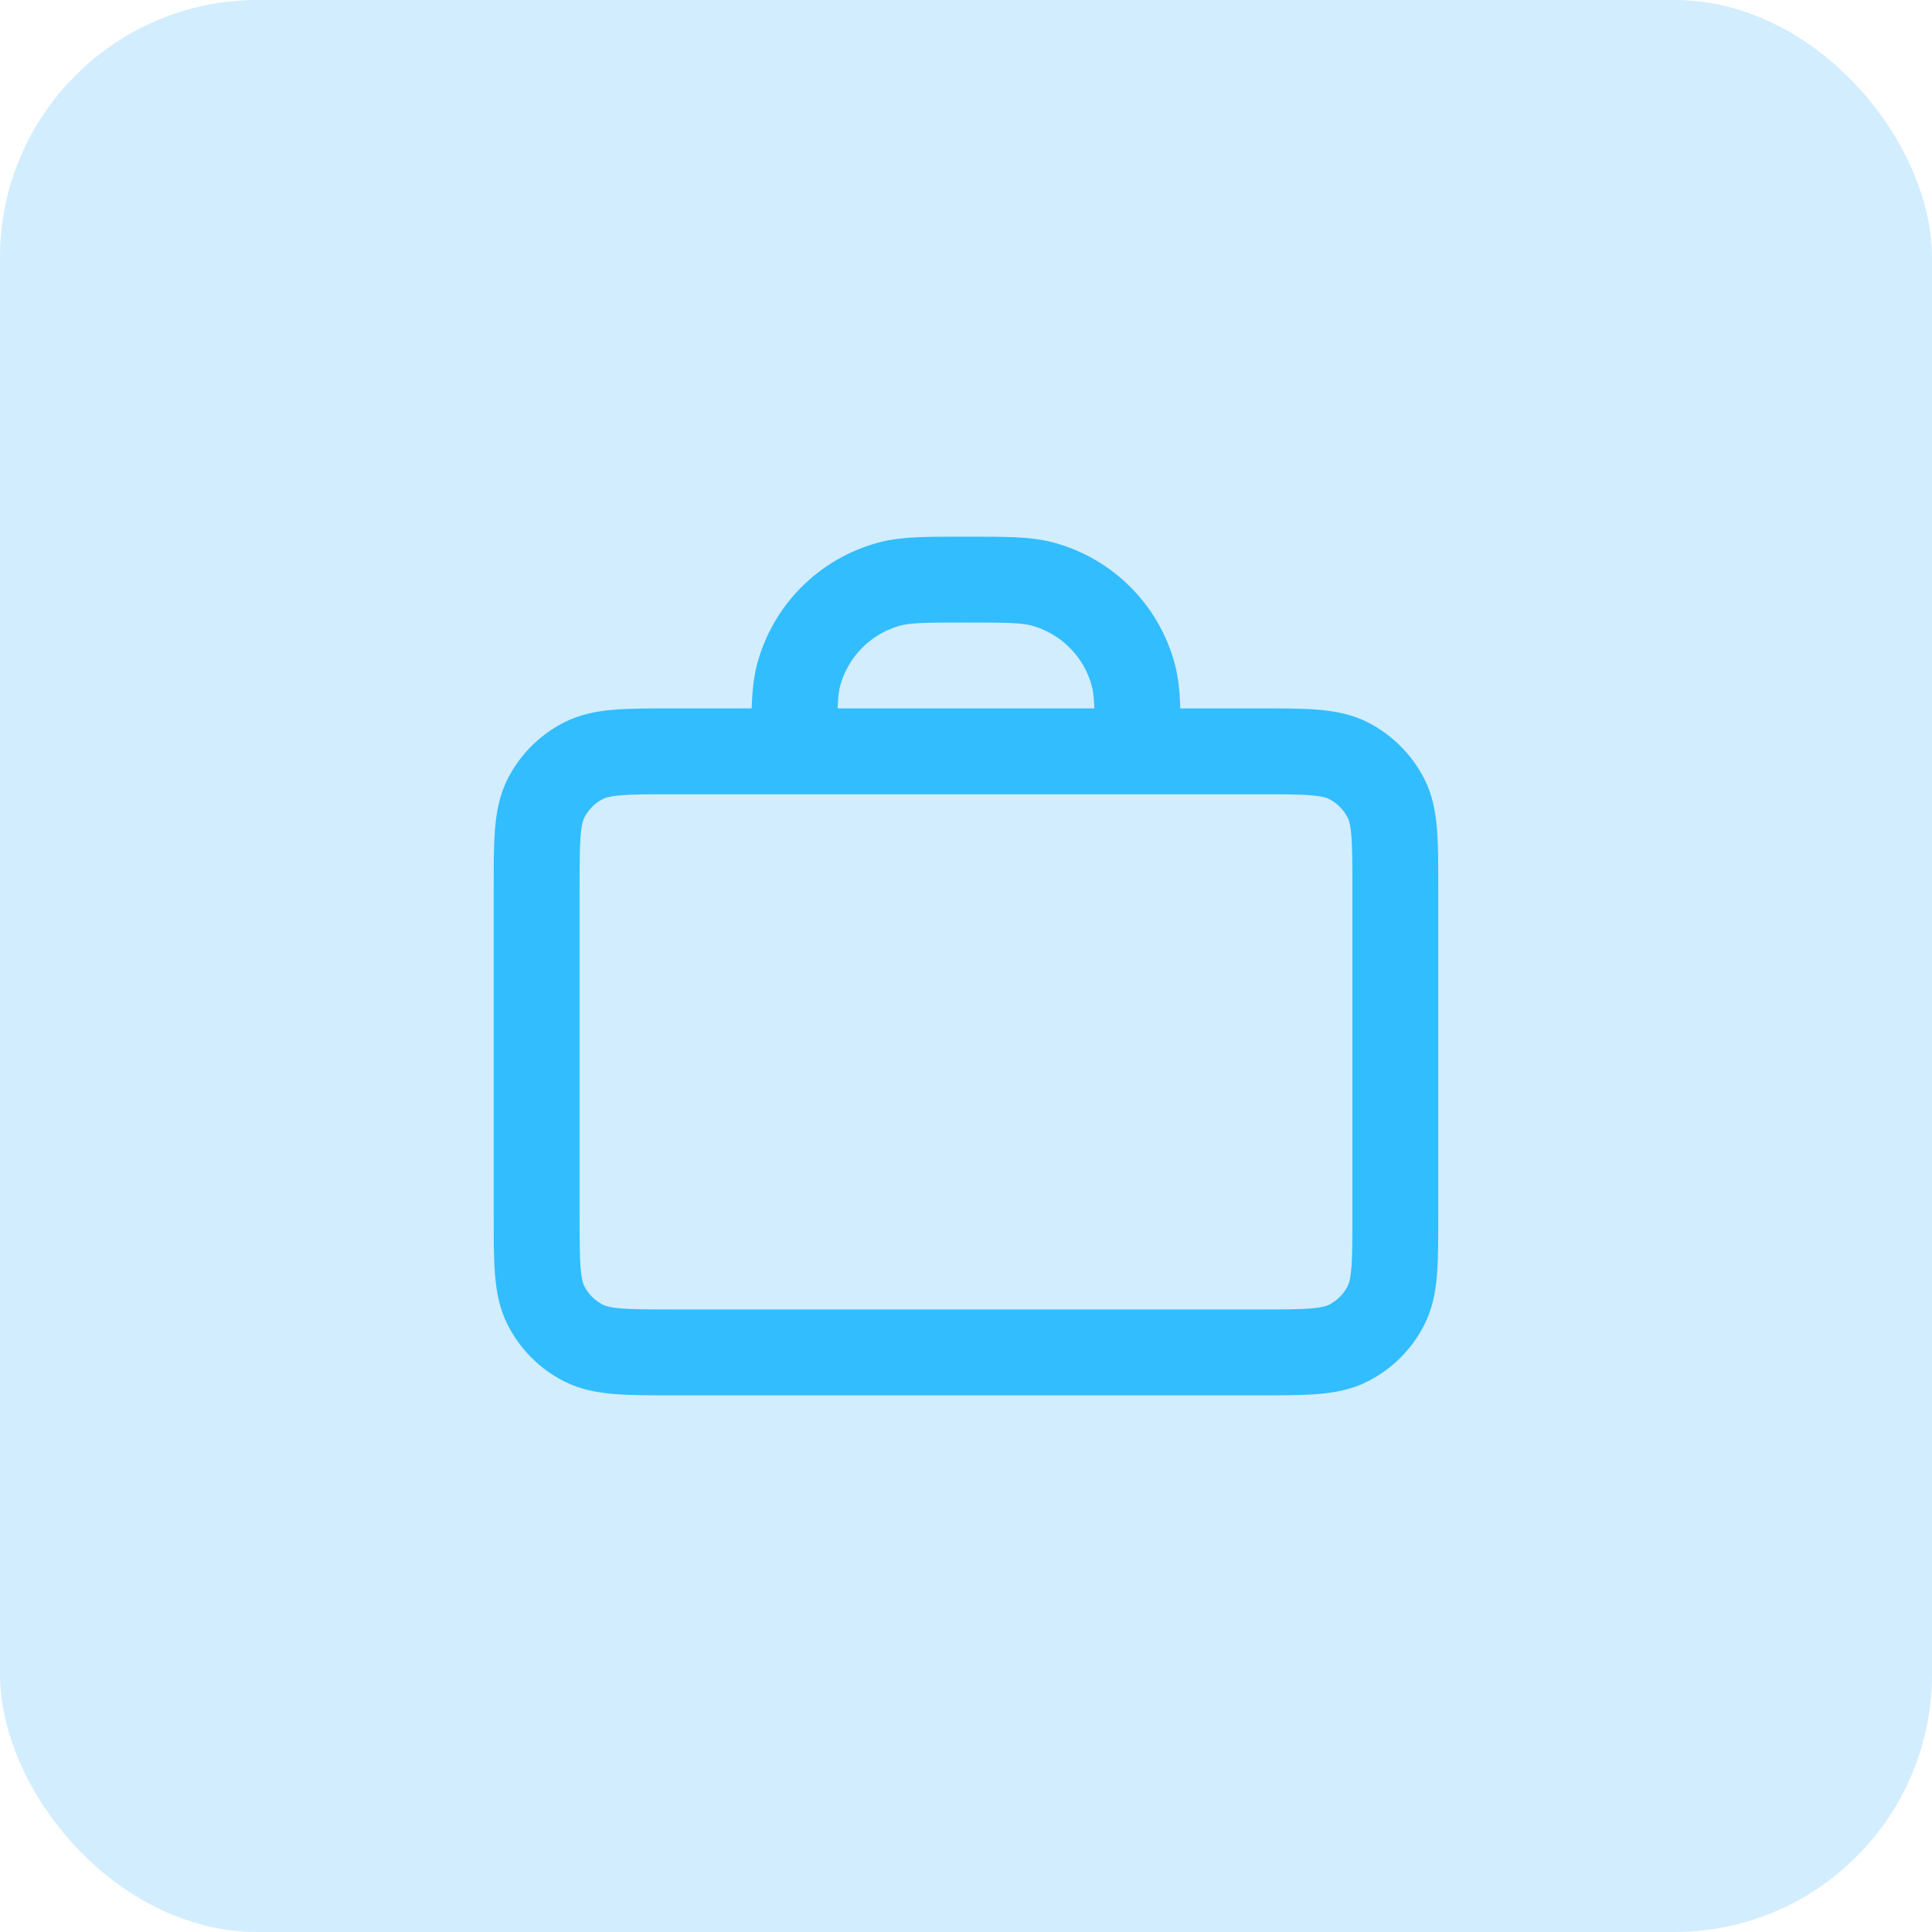
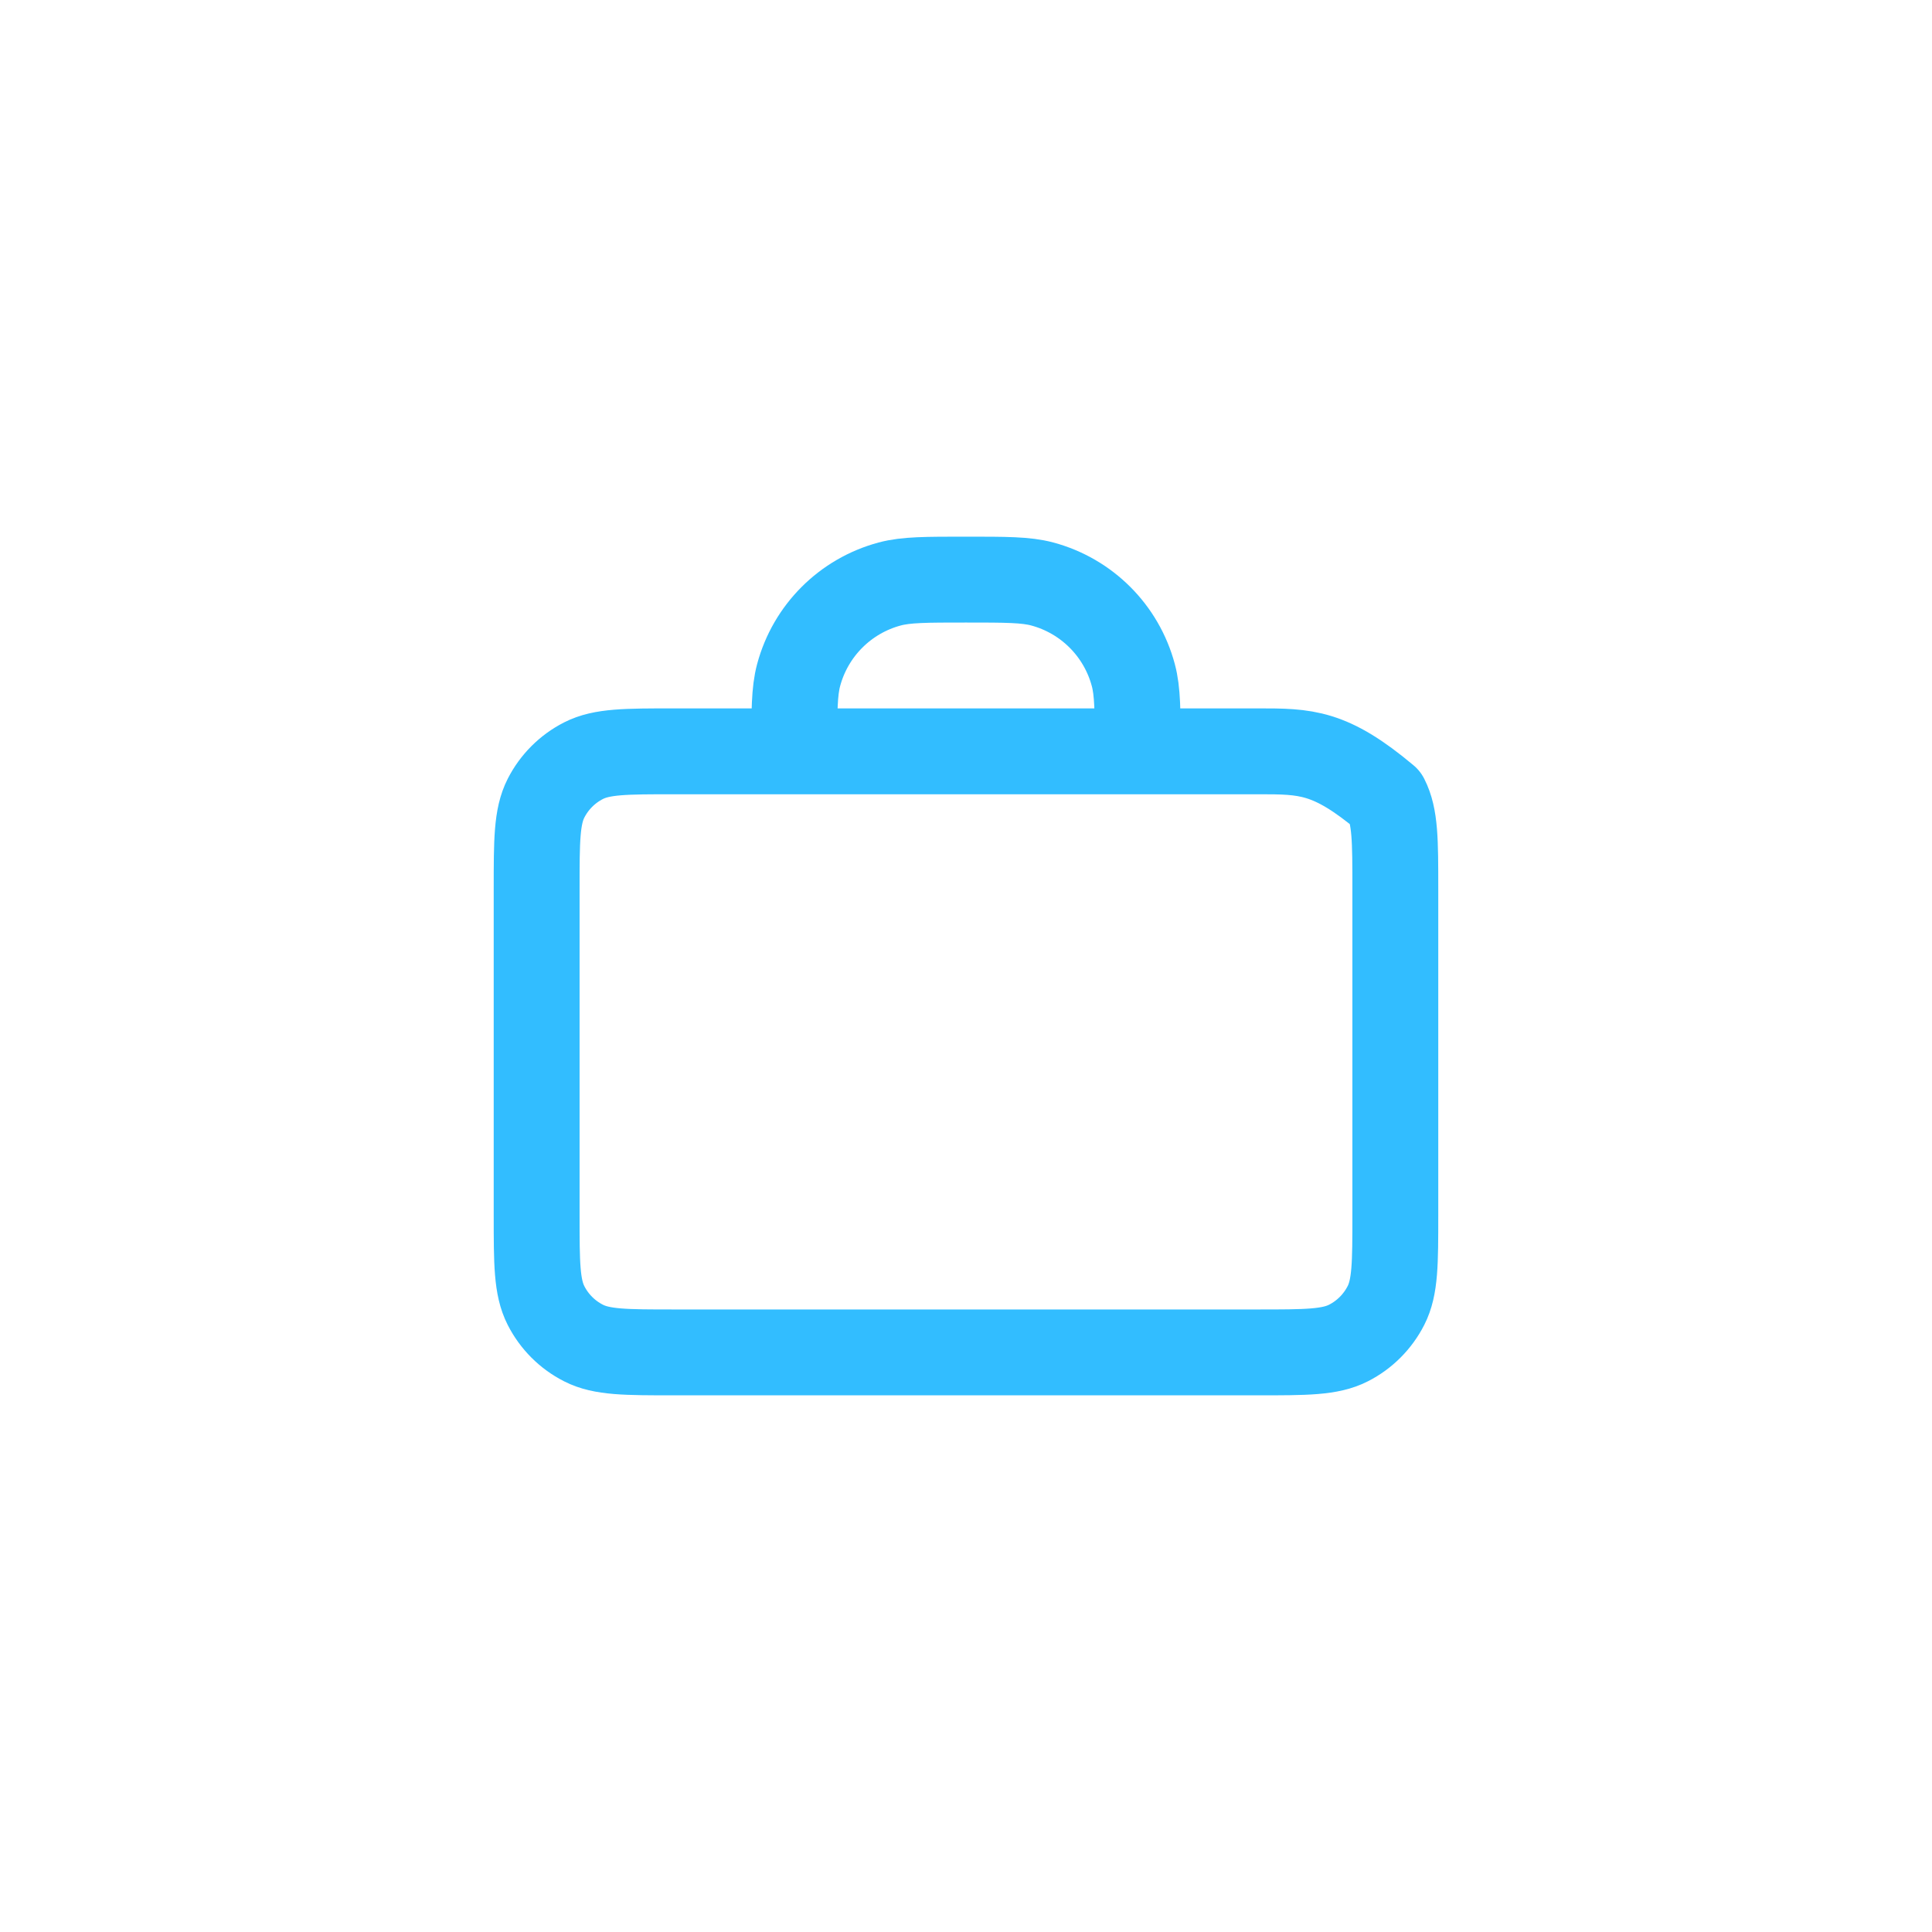
<svg xmlns="http://www.w3.org/2000/svg" width="60" height="60" viewBox="0 0 60 60" fill="none">
  <g filter="url(#filter0_b_439_10616)">
-     <rect width="60" height="60" rx="8" fill="#1EA9FA" fill-opacity="0.2" />
-     <path d="M35.333 23.333C35.333 22.093 35.333 21.473 35.196 20.965C34.827 19.584 33.748 18.506 32.368 18.136C31.859 18 31.239 18 29.999 18C28.759 18 28.139 18 27.631 18.136C26.25 18.506 25.172 19.584 24.802 20.965C24.666 21.473 24.666 22.093 24.666 23.333M20.933 42H39.066C40.559 42 41.306 42 41.877 41.709C42.378 41.454 42.786 41.046 43.042 40.544C43.333 39.974 43.333 39.227 43.333 37.733V27.6C43.333 26.107 43.333 25.36 43.042 24.789C42.786 24.288 42.378 23.88 41.877 23.624C41.306 23.333 40.559 23.333 39.066 23.333H20.933C19.439 23.333 18.692 23.333 18.122 23.624C17.62 23.88 17.212 24.288 16.957 24.789C16.666 25.36 16.666 26.107 16.666 27.6V37.733C16.666 39.227 16.666 39.974 16.957 40.544C17.212 41.046 17.62 41.454 18.122 41.709C18.692 42 19.439 42 20.933 42Z" stroke="#32BDFF" stroke-width="2.667" stroke-linecap="round" stroke-linejoin="round" />
+     <path d="M35.333 23.333C35.333 22.093 35.333 21.473 35.196 20.965C34.827 19.584 33.748 18.506 32.368 18.136C31.859 18 31.239 18 29.999 18C28.759 18 28.139 18 27.631 18.136C26.25 18.506 25.172 19.584 24.802 20.965C24.666 21.473 24.666 22.093 24.666 23.333M20.933 42H39.066C40.559 42 41.306 42 41.877 41.709C42.378 41.454 42.786 41.046 43.042 40.544C43.333 39.974 43.333 39.227 43.333 37.733V27.6C43.333 26.107 43.333 25.36 43.042 24.789C41.306 23.333 40.559 23.333 39.066 23.333H20.933C19.439 23.333 18.692 23.333 18.122 23.624C17.62 23.88 17.212 24.288 16.957 24.789C16.666 25.36 16.666 26.107 16.666 27.6V37.733C16.666 39.227 16.666 39.974 16.957 40.544C17.212 41.046 17.62 41.454 18.122 41.709C18.692 42 19.439 42 20.933 42Z" stroke="#32BDFF" stroke-width="2.667" stroke-linecap="round" stroke-linejoin="round" />
  </g>
  <defs>
    <filter id="filter0_b_439_10616" x="-5" y="-5" width="70" height="70" filterUnits="userSpaceOnUse" color-interpolation-filters="sRGB">
      <feFlood flood-opacity="0" result="BackgroundImageFix" />
      <feGaussianBlur in="BackgroundImageFix" stdDeviation="2.5" />
      <feComposite in2="SourceAlpha" operator="in" result="effect1_backgroundBlur_439_10616" />
      <feBlend mode="normal" in="SourceGraphic" in2="effect1_backgroundBlur_439_10616" result="shape" />
    </filter>
  </defs>
</svg>